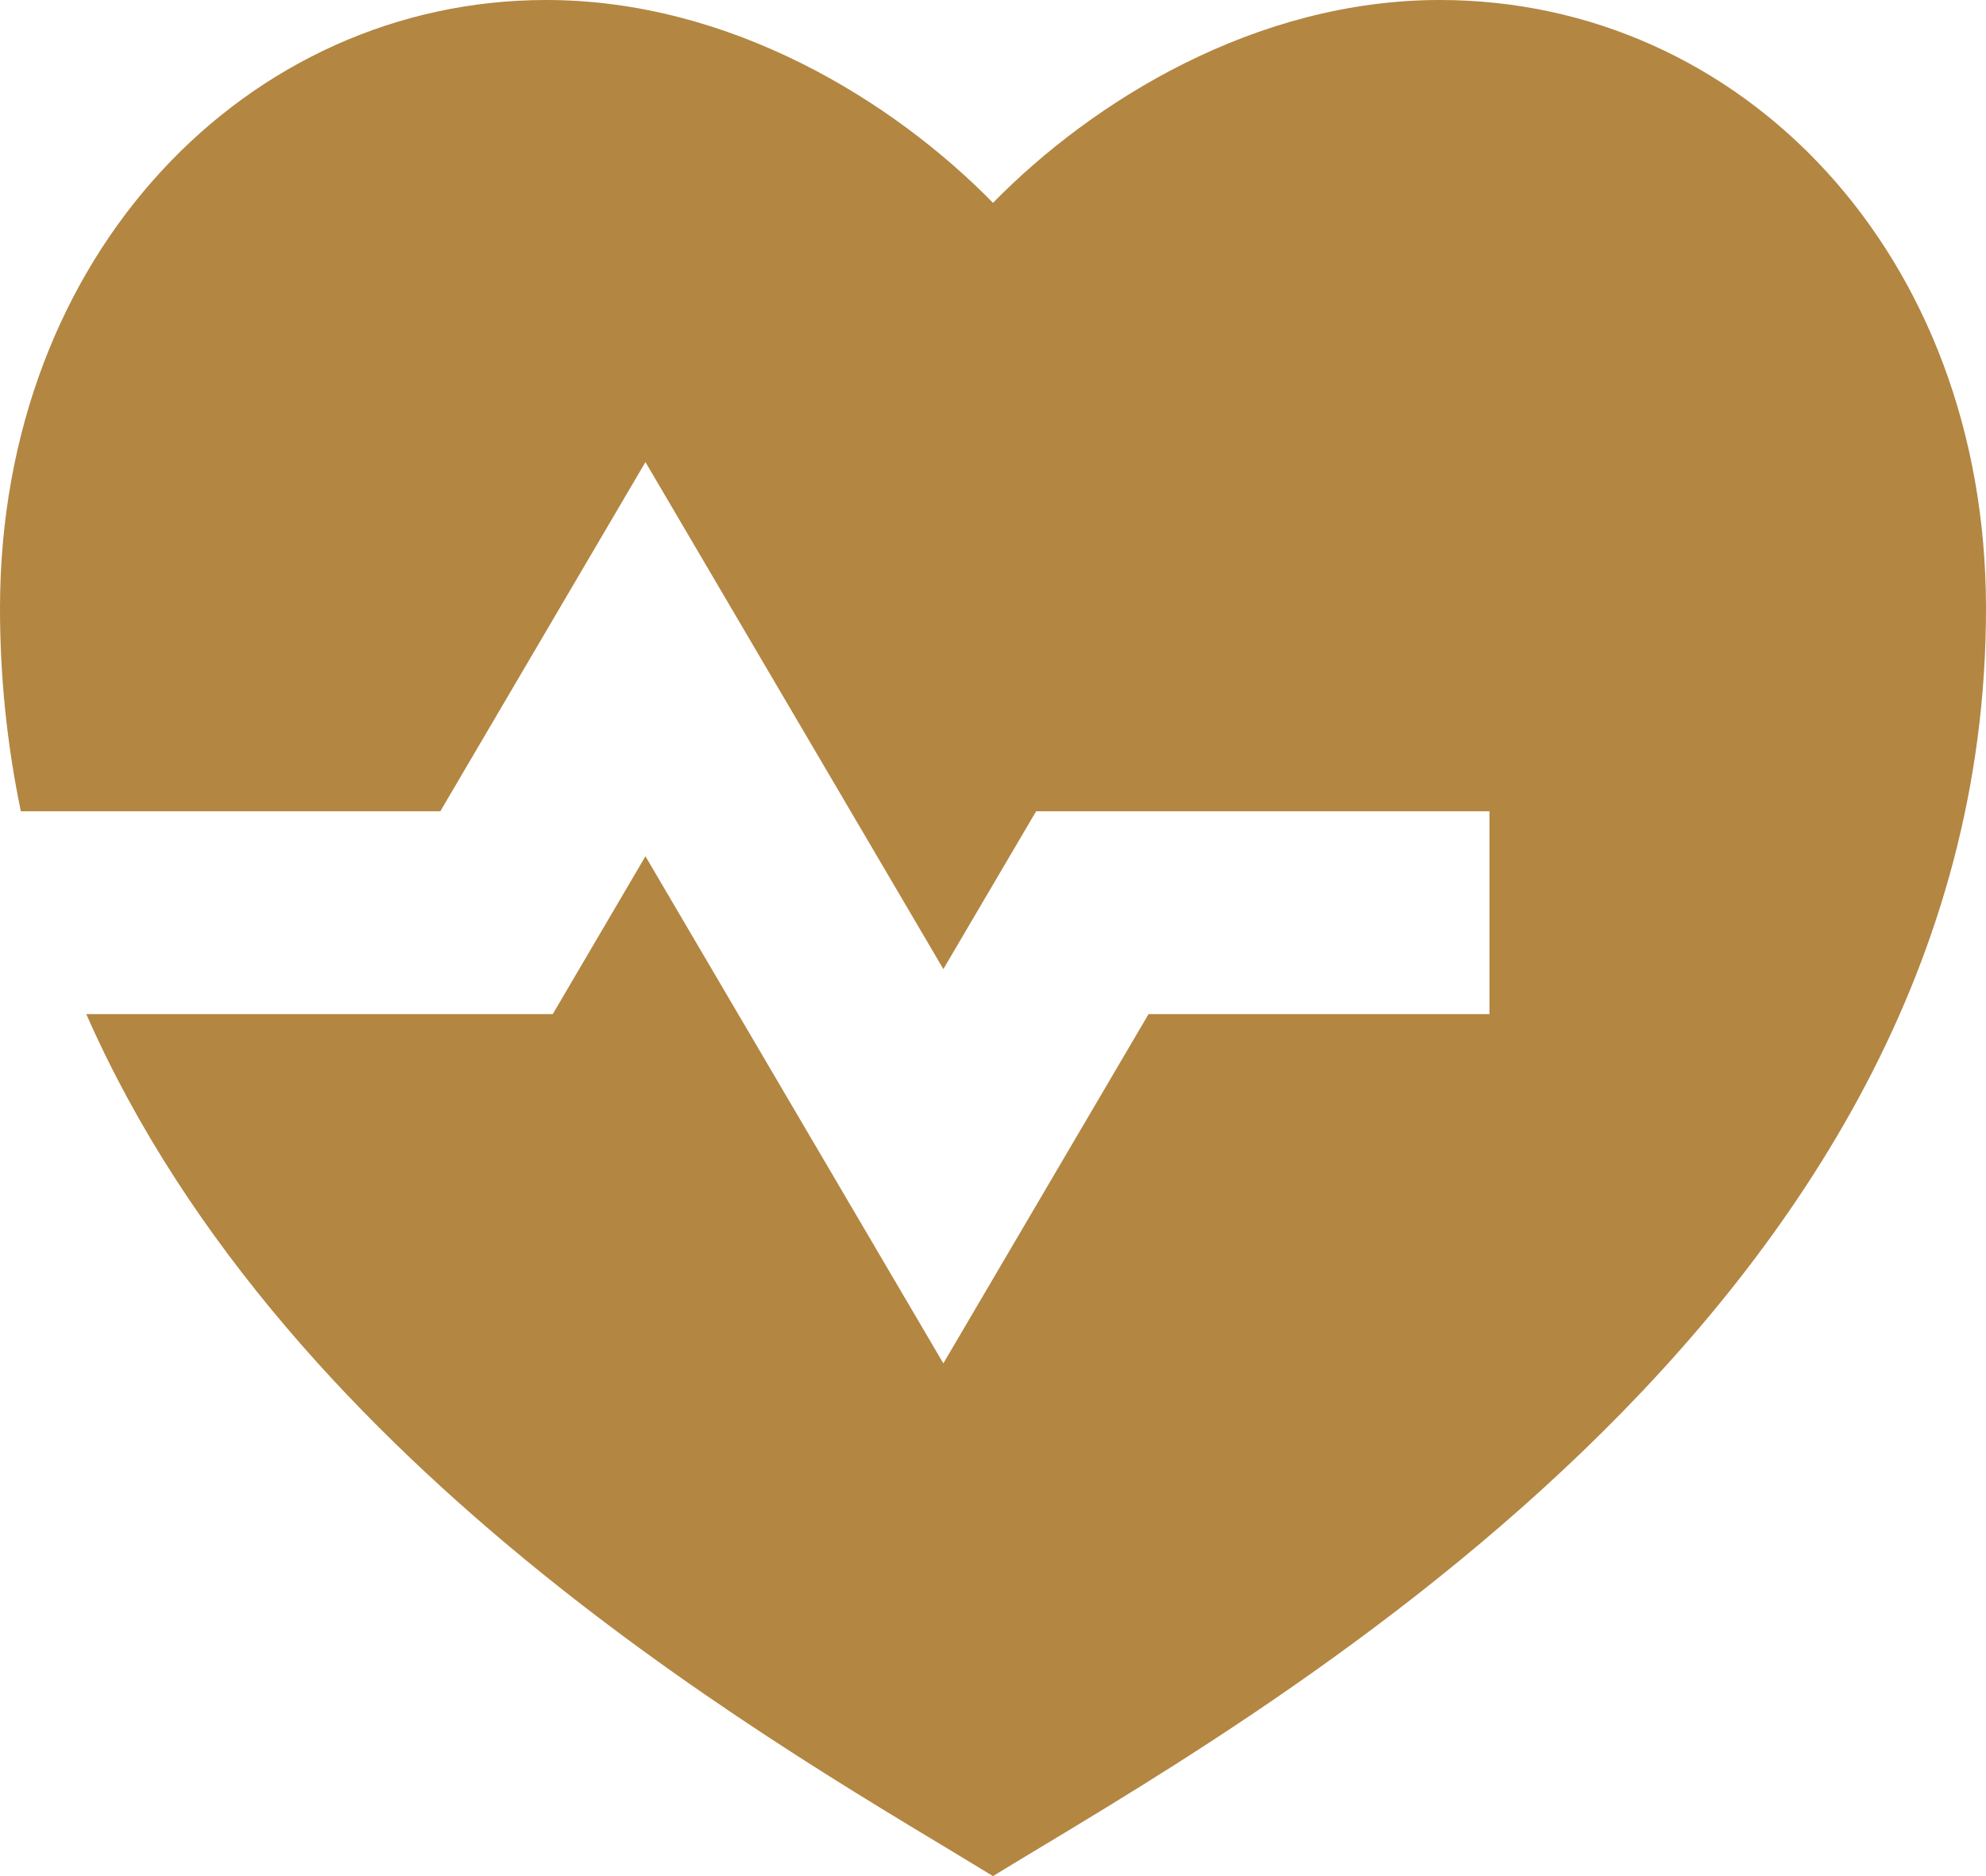
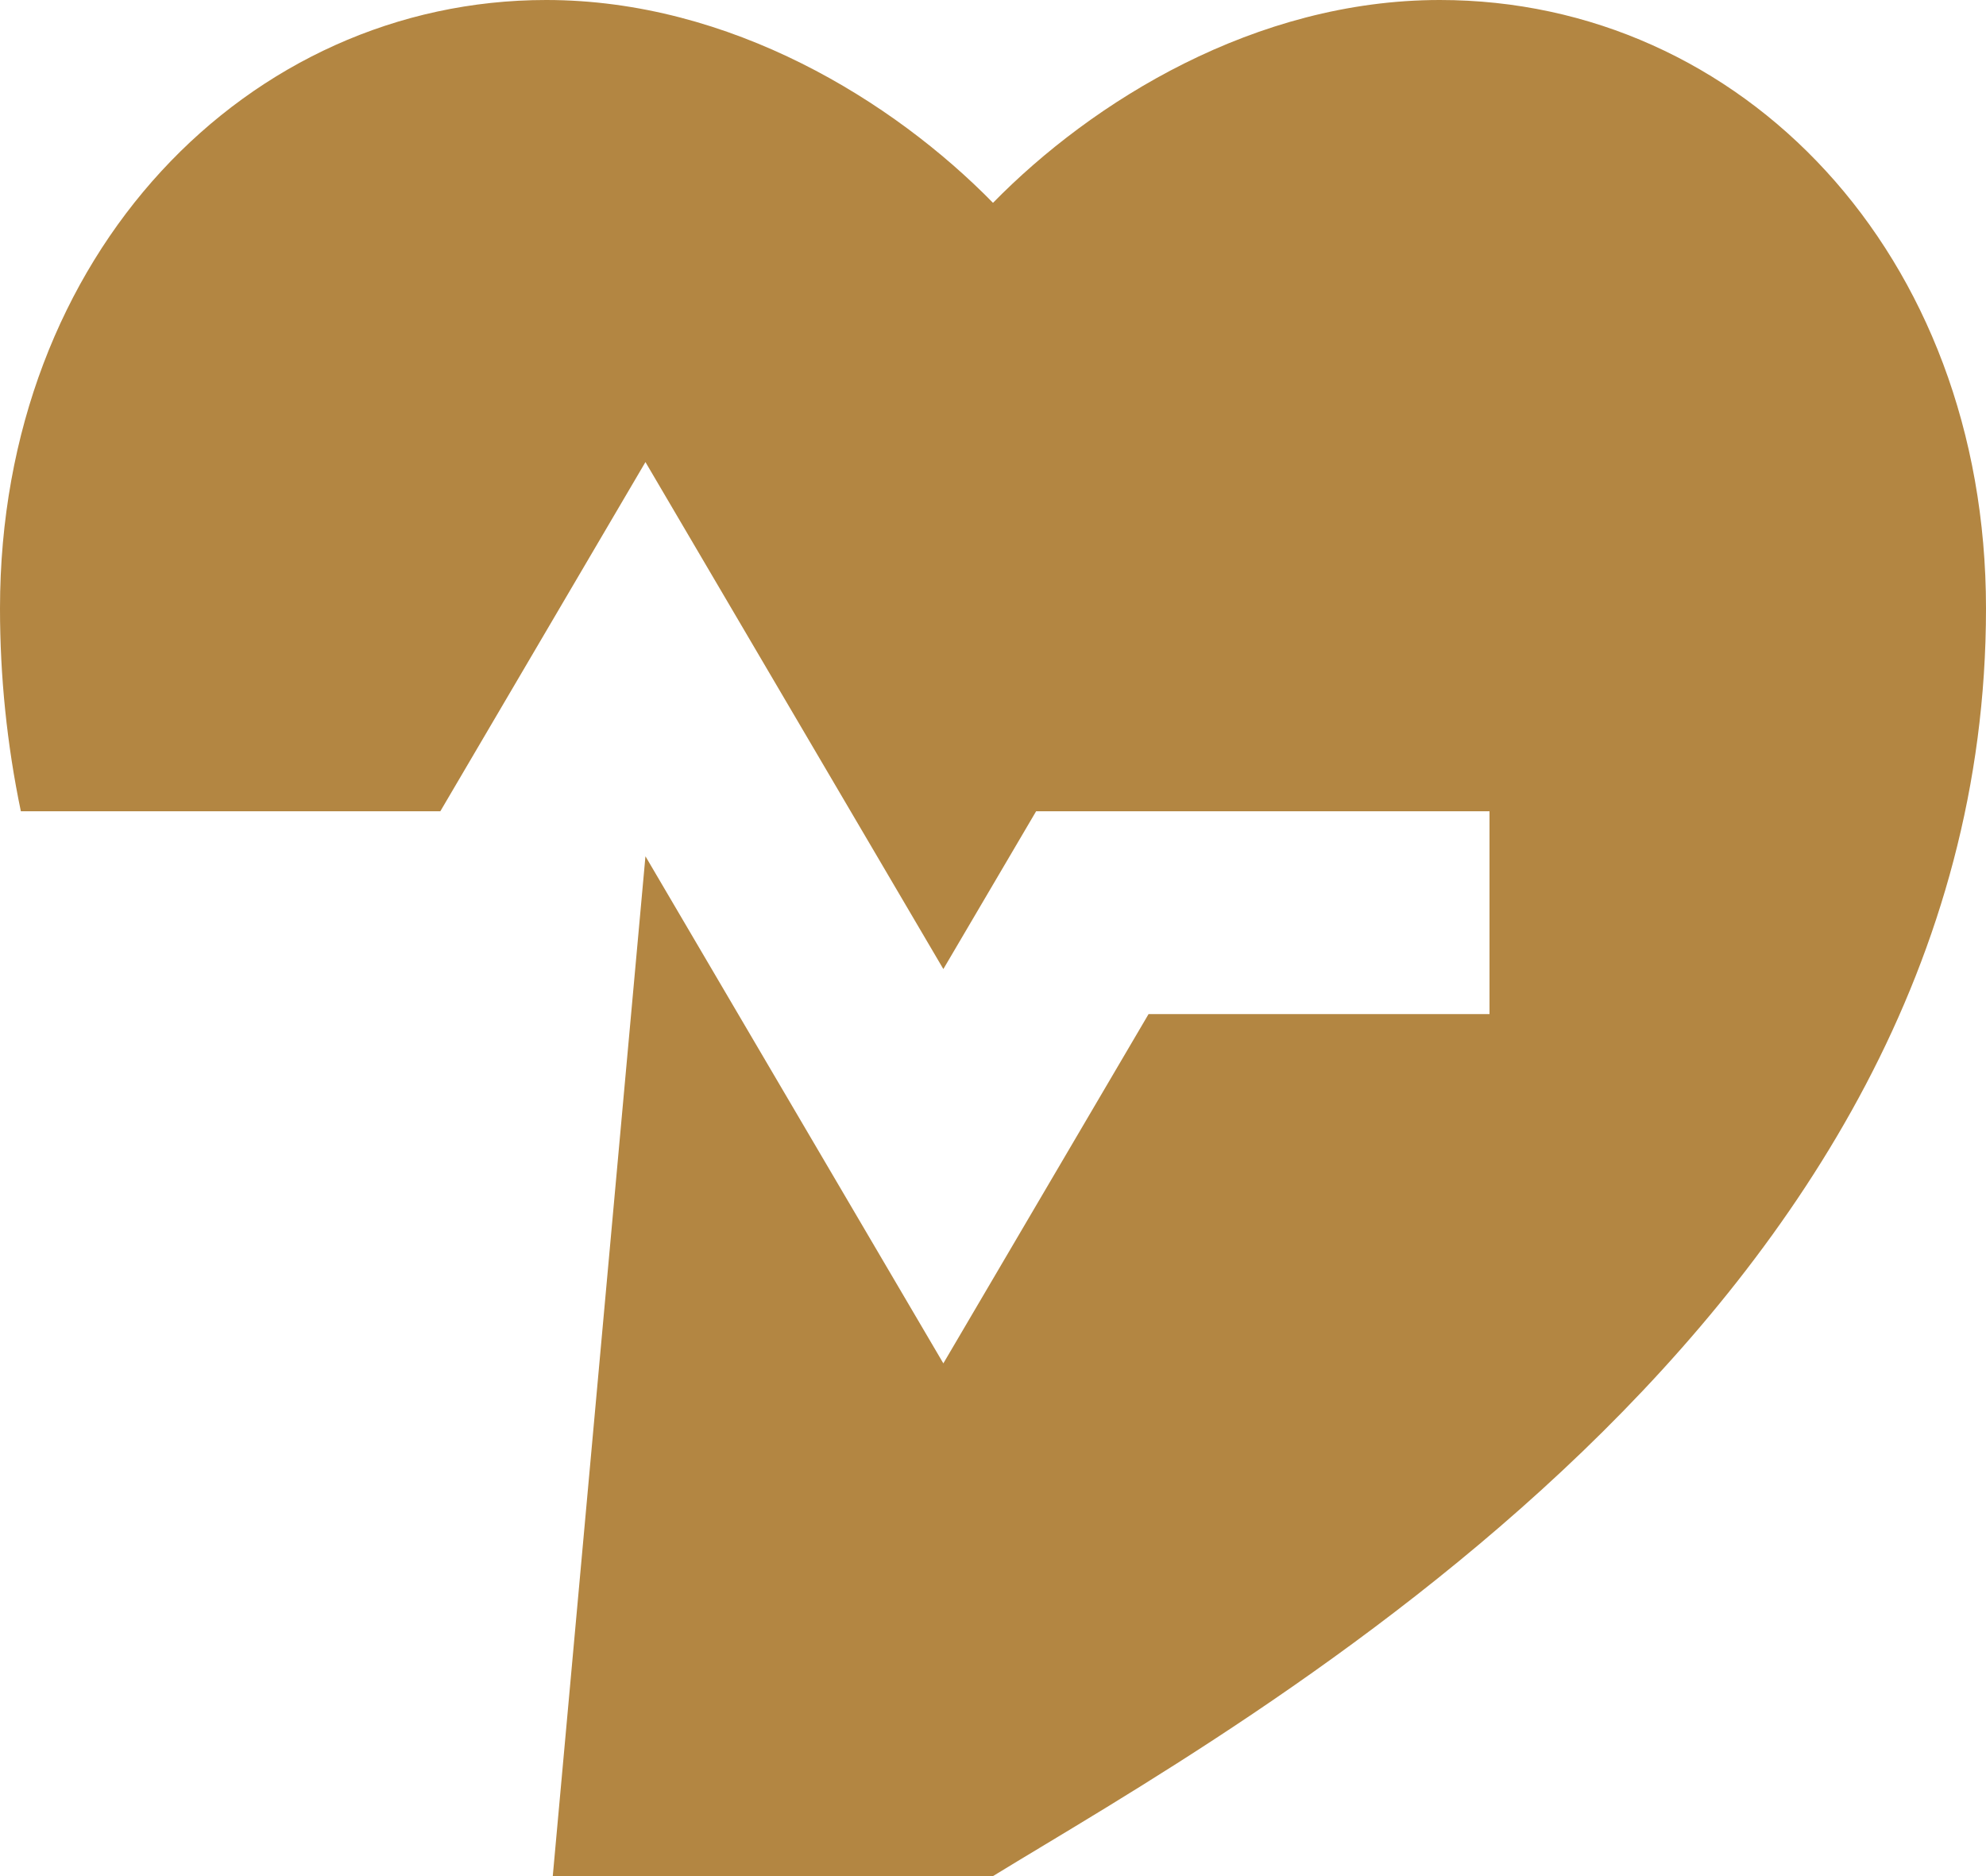
<svg xmlns="http://www.w3.org/2000/svg" width="18" height="17" viewBox="0 0 18 17" fill="none">
-   <path d="M13.05 0C15.784 0 18 2.297 18 5.514C18 11.946 11.25 15.622 9 17C7.22 15.91 2.625 13.382 0.782 9.189H5.01L5.85 7.759L8.55 12.354L10.41 9.189H13.5V7.351H9.391L8.55 8.781L5.85 4.187L3.991 7.351H0.189C0.063 6.747 -0 6.131 0 5.514C0 2.297 2.25 0 4.95 0C6.624 0 8.1 0.919 9 1.838C9.9 0.919 11.376 0 13.05 0Z" fill="#B38642" />
+   <path d="M13.05 0C15.784 0 18 2.297 18 5.514C18 11.946 11.25 15.622 9 17H5.01L5.85 7.759L8.55 12.354L10.41 9.189H13.5V7.351H9.391L8.55 8.781L5.85 4.187L3.991 7.351H0.189C0.063 6.747 -0 6.131 0 5.514C0 2.297 2.25 0 4.95 0C6.624 0 8.1 0.919 9 1.838C9.9 0.919 11.376 0 13.05 0Z" fill="#B38642" />
</svg>